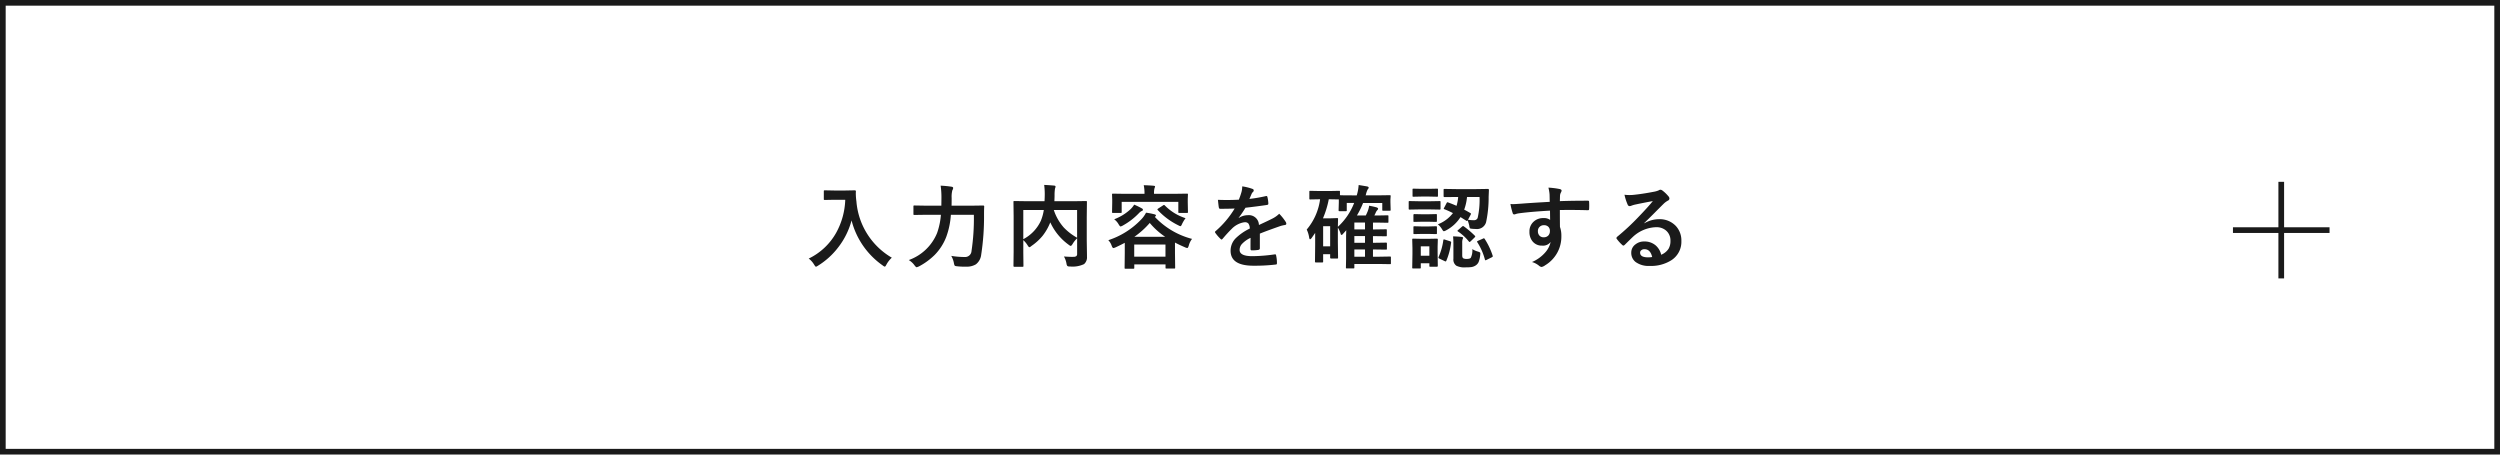
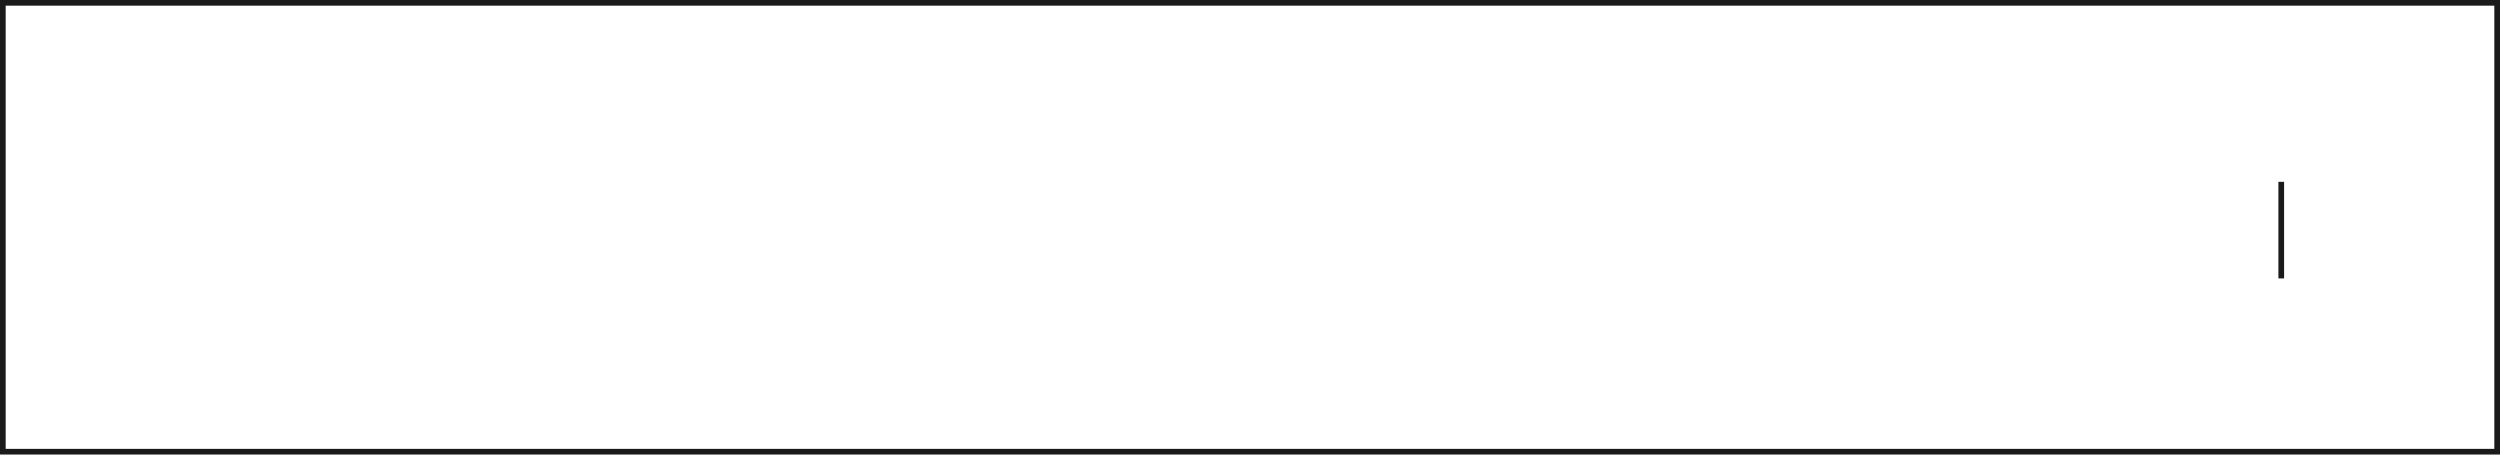
<svg xmlns="http://www.w3.org/2000/svg" width="440" height="80" viewBox="0 0 440 80">
  <g id="グループ_66745" data-name="グループ 66745" transform="translate(-740 -4686)">
    <g id="グループ_66620" data-name="グループ 66620" transform="translate(0 -25)">
      <g id="長方形_20310" data-name="長方形 20310" transform="translate(740 4711)" fill="#fff" stroke="#1a1a1a" stroke-width="1">
        <rect width="440" height="80" stroke="none" />
        <rect x="0.5" y="0.5" width="439" height="79" fill="none" />
      </g>
-       <path id="パス_145850" data-name="パス 145850" d="M-77.666-.492A11.009,11.009,0,0,0-72.83-5.039a12.872,12.872,0,0,0,1.594-5.8H-73.22l-1.594.031a.285.285,0,0,1-.172-.031.269.269,0,0,1-.023-.141v-1.352q0-.125.039-.148a.315.315,0,0,1,.156-.023l1.594.031h2.047l1.6-.031q.211,0,.211.188-.016.219-.016.414a11.586,11.586,0,0,0,.109,1.367A12.625,12.625,0,0,0-63.041-.648,4.636,4.636,0,0,0-63.986.563q-.187.367-.289.367a1.031,1.031,0,0,1-.367-.211,13.843,13.843,0,0,1-5.484-7.93,13.221,13.221,0,0,1-2.391,4.8A13.117,13.117,0,0,1-76.017.75a1.954,1.954,0,0,1-.367.2q-.094,0-.336-.383A3.671,3.671,0,0,0-77.666-.492ZM-48.6-8.2h-4.047a13.888,13.888,0,0,1-.8,3.859,9.279,9.279,0,0,1-2.031,3.188,11.583,11.583,0,0,1-2.8,2.047,2.573,2.573,0,0,1-.383.141q-.133,0-.383-.336a3.455,3.455,0,0,0-1.008-.93,8.453,8.453,0,0,0,4.977-4.75A12.583,12.583,0,0,0-54.4-8.2h-2.5l-2.141.031q-.141,0-.164-.031a.23.23,0,0,1-.031-.148V-9.664q0-.125.039-.148a.315.315,0,0,1,.156-.023L-56.9-9.8h2.578l.016-1.391a14.3,14.3,0,0,0-.141-2.133,17.876,17.876,0,0,1,1.883.18q.32.039.32.227a.784.784,0,0,1-.141.4,4.5,4.5,0,0,0-.125,1.359q0,.9-.016,1.359h3.359l2.188-.031a.173.173,0,0,1,.2.2q-.031.477-.031,1.438a43.71,43.71,0,0,1-.5,7.023,2.476,2.476,0,0,1-.93,1.688A3.1,3.1,0,0,1-49.988.93q-.141.008-.3.008a12.027,12.027,0,0,1-1.227-.07q-.391-.031-.461-.125A1.319,1.319,0,0,1-52.113.3a3.931,3.931,0,0,0-.469-1.266,14.713,14.713,0,0,0,2.406.2,1.122,1.122,0,0,0,1.164-1.07A38.485,38.485,0,0,0-48.6-8.2Zm15.85,7.344q.953.063,1.484.063a1.876,1.876,0,0,0,.2-.008.777.777,0,0,0,.523-.141.552.552,0,0,0,.117-.4V-4.062a4.533,4.533,0,0,0-.8,1.008q-.219.336-.32.336a.864.864,0,0,1-.359-.2,9.947,9.947,0,0,1-3.242-3.945l-.055.125a9.309,9.309,0,0,1-1.32,2.266A9.466,9.466,0,0,1-38.481-2.7a.753.753,0,0,1-.352.211q-.094,0-.3-.32a4.268,4.268,0,0,0-.766-.93v2.227L-39.872.8q0,.109-.039.133a.292.292,0,0,1-.148.023h-1.4q-.172,0-.172-.156l.031-2.516v-6.2l-.031-2.523q0-.133.031-.156a.292.292,0,0,1,.148-.023l2.156.031h3.133q.039-.734.039-1.148a12.5,12.5,0,0,0-.1-1.719q.633.023,1.758.117.242.023.242.188a1.232,1.232,0,0,1-.094.336,7.272,7.272,0,0,0-.078,1.172q0,.352-.031,1.055h3.406l2.148-.031q.125,0,.148.031a.292.292,0,0,1,.023.148L-28.731-7.8v4.172l.039,2.531q0,.141,0,.258A1.576,1.576,0,0,1-29.208.484,4.71,4.71,0,0,1-31.692.9a.735.735,0,0,1-.453-.086A.909.909,0,0,1-32.3.383,3.786,3.786,0,0,0-32.747-.859Zm2.32-3.3V-9.039h-4.1A8.786,8.786,0,0,0-32.77-5.953,10.016,10.016,0,0,0-30.427-4.156Zm-6.352-3.062a8.214,8.214,0,0,0,.492-1.82H-39.9v5.133A6.931,6.931,0,0,0-36.778-7.219Zm11.842,3.492a13.979,13.979,0,0,0,5.742-3.6,4.863,4.863,0,0,0,.9-1.242,11.772,11.772,0,0,1,1.531.3q.211.055.211.211,0,.086-.164.2l-.031.031A13.765,13.765,0,0,0-10.2-3.953a3.241,3.241,0,0,0-.578,1.188q-.133.414-.258.414a1.059,1.059,0,0,1-.367-.109q-1.133-.484-1.8-.852v1.859l.031,2.531a.266.266,0,0,1-.031.164.292.292,0,0,1-.148.023h-1.328q-.141,0-.164-.031a.315.315,0,0,1-.023-.156V.531h-5.5v.594q0,.125-.039.148a.244.244,0,0,1-.141.023H-21.9q-.125,0-.148-.031a.269.269,0,0,1-.023-.141l.031-2.547V-3.266q-.844.445-1.617.8a1.513,1.513,0,0,1-.383.125q-.148,0-.3-.4A2.663,2.663,0,0,0-24.936-3.727Zm4.563.766V-.828h5.5V-2.961Zm.016-1.359h5.438a12.913,12.913,0,0,1-2.719-2.445A14.631,14.631,0,0,1-20.358-4.32Zm7.133-7.57,2.125-.031a.247.247,0,0,1,.156.031.269.269,0,0,1,.023.141l-.031.75v.625L-10.92-8.7q0,.125-.039.156a.244.244,0,0,1-.141.023h-1.344q-.125,0-.148-.039a.244.244,0,0,1-.023-.141v-1.766h-9.969V-8.7q0,.125-.039.156a.244.244,0,0,1-.141.023h-1.344q-.125,0-.148-.039A.244.244,0,0,1-24.28-8.7l.031-1.672v-.508l-.031-.867q0-.125.031-.148a.269.269,0,0,1,.141-.023l2.125.031h3.414a6.616,6.616,0,0,0-.133-1.516q.93.023,1.734.094.258.023.258.141a.378.378,0,0,1-.047.164q-.039.109-.055.156a3.462,3.462,0,0,0-.078.945v.016Zm-7.156,1.906a12.817,12.817,0,0,1,1.375.672.276.276,0,0,1,.164.242q0,.141-.227.211a1.859,1.859,0,0,0-.516.414,11.83,11.83,0,0,1-2.8,2.141,1.538,1.538,0,0,1-.383.164q-.125,0-.352-.383a2.82,2.82,0,0,0-.781-.883,8.819,8.819,0,0,0,2.844-1.742A4.042,4.042,0,0,0-20.381-9.984ZM-11.342-7.6a5.962,5.962,0,0,0-.609,1.008q-.172.4-.273.4a1,1,0,0,1-.367-.141,12.268,12.268,0,0,1-3.633-2.687.255.255,0,0,1-.07-.125q0-.062.156-.164l.844-.547a.319.319,0,0,1,.156-.07.235.235,0,0,1,.148.086A8.9,8.9,0,0,0-11.342-7.6Zm9.975-5.6a8.959,8.959,0,0,1,1.82.453.269.269,0,0,1,.2.273.282.282,0,0,1-.109.234,1.188,1.188,0,0,0-.273.383q-.031.078-.1.234-.141.336-.273.633a25.869,25.869,0,0,0,2.914-.5A.678.678,0,0,1,2.9-11.5q.125,0,.164.172a5.552,5.552,0,0,1,.164,1.148v.047q0,.172-.273.211-1.867.273-3.75.484a20.731,20.731,0,0,1-1.2,1.773l.016.031a2.893,2.893,0,0,1,1.6-.492A1.762,1.762,0,0,1,1.57-6.4Q3.211-7.156,3.93-7.523a4.735,4.735,0,0,0,1.211-.859A8.8,8.8,0,0,1,6.266-6.977a.671.671,0,0,1,.125.352q0,.18-.242.227a5.245,5.245,0,0,0-.977.242Q2.82-5.328,1.734-4.883V-2.3q0,.242-.3.289A7.689,7.689,0,0,1,.3-1.937q-.211,0-.211-.258Q.086-3.57.1-4.141A4.918,4.918,0,0,0-1.453-3.023a1.542,1.542,0,0,0-.375,1.008q0,1.1,2.219,1.1a28.524,28.524,0,0,0,3.984-.32h.047q.156,0,.172.18A6,6,0,0,1,4.742.258V.313q0,.242-.18.242A31.45,31.45,0,0,1,.6.766q-4.016,0-4.016-2.641a3.1,3.1,0,0,1,.891-2.18A9.229,9.229,0,0,1-.039-5.773a1.542,1.542,0,0,0-.242-.883.769.769,0,0,0-.625-.227H-1A3.928,3.928,0,0,0-3.211-5.727q-.742.727-1.6,1.742-.117.141-.2.141-.062,0-.172-.109a6.88,6.88,0,0,1-.914-1.055.268.268,0,0,1-.062-.148.232.232,0,0,1,.109-.172A16.5,16.5,0,0,0-2.7-9.3q-1.117.047-2.562.047-.18,0-.227-.258-.055-.3-.156-1.32.766.031,1.609.031,1.016,0,2.07-.055a13.136,13.136,0,0,0,.477-1.375A4.075,4.075,0,0,0-1.367-13.2ZM22.42-11.617l2.156-.031q.133,0,.156.031a.269.269,0,0,1,.023.141l-.039.594v.453l.039,1.344q0,.125-.031.148a.292.292,0,0,1-.148.023H23.459a.247.247,0,0,1-.156-.031.269.269,0,0,1-.023-.141v-1.187H19.9a14.6,14.6,0,0,1-1.086,2.2h1.563q.078-.148.188-.391.117-.273.148-.344a4.58,4.58,0,0,0,.258-.984,13.19,13.19,0,0,1,1.3.289q.273.094.273.242a.423.423,0,0,1-.164.273,1.56,1.56,0,0,0-.281.484l-.211.43h.578l1.727-.031q.125,0,.148.031a.269.269,0,0,1,.023.141v.961q0,.133-.031.156a.269.269,0,0,1-.141.023l-1.727-.031h-.82v1.211h.031L23.9-5.648a.247.247,0,0,1,.156.031.269.269,0,0,1,.023.141v.867a.3.3,0,0,1-.027.164q-.027.031-.152.031l-2.258-.031v1.18h.031L23.9-3.3q.141,0,.164.031a.23.23,0,0,1,.031.148v.9q0,.109-.031.133a.34.34,0,0,1-.164.023l-2.258-.031V-.82h1.141l1.836-.031a.247.247,0,0,1,.156.031A.269.269,0,0,1,24.8-.68v1a.235.235,0,0,1-.027.145.254.254,0,0,1-.152.027L22.787.461H18.366V1.07q0,.125-.031.148a.269.269,0,0,1-.141.023H17.053q-.125,0-.148-.031a.269.269,0,0,1-.023-.141l.031-1.555v-3.75q0-.437.031-1.242l-.641.711a.262.262,0,0,1-.2.109q-.117,0-.156-.227a4.611,4.611,0,0,0-.484-1.055v2.594L15.5-.664q0,.117-.031.141a.315.315,0,0,1-.156.023H14.287q-.18,0-.18-.164v-.6H12.873V.016a.235.235,0,0,1-.027.145.254.254,0,0,1-.152.027H11.608q-.125,0-.148-.031a.269.269,0,0,1-.023-.141l.031-2.844v-2.18l-.625.9q-.172.219-.273.219t-.156-.289A4.968,4.968,0,0,0,9.983-5.6a10.312,10.312,0,0,0,2.352-5.328h-.117l-1.594.031q-.133,0-.156-.031a.269.269,0,0,1-.023-.141v-1.172q0-.125.031-.148a.292.292,0,0,1,.148-.023l1.594.031h1.828l1.6-.031a.266.266,0,0,1,.164.031.269.269,0,0,1,.023.141v.594q.352.031,2.117.031h.836a7.6,7.6,0,0,0,.336-1.82q.219.031,1.469.242.3.063.3.234a.582.582,0,0,1-.18.3,3.821,3.821,0,0,0-.312.914l-.055.125Zm-8.375.688h-.18a16.17,16.17,0,0,1-1.023,3.352h1.344L15.3-7.617a.285.285,0,0,1,.172.031.292.292,0,0,1,.023.148l-.031,1.359a11.2,11.2,0,0,0,2.867-4.2h-1.3v1.266a.247.247,0,0,1-.031.156.269.269,0,0,1-.141.023H15.772q-.125,0-.156-.039a.244.244,0,0,1-.023-.141l.039-1.375V-10.9Zm.063,4.742H12.873v3.547h1.234ZM18.366-.82h1.875V-2.094H18.366Zm0-4.8h1.875V-6.828H18.366Zm0,2.352h1.875v-1.18H18.366Zm16.514-7.1q.852.313,1.469.594a7.236,7.236,0,0,0,.289-1.555H36.27l-2.016.016q-.18,0-.18-.156v-1.109q0-.125.039-.148a.244.244,0,0,1,.141-.023l2.016.031h3.555l2.023-.031a.173.173,0,0,1,.2.2L42-11.359A20.6,20.6,0,0,1,41.552-6.9a1.655,1.655,0,0,1-1.812,1.2,6.168,6.168,0,0,1-.75-.047q-.25-.023-.3-.109a1.526,1.526,0,0,1-.1-.437,6.412,6.412,0,0,0-.289-.93q-.07.109-.133.109a.264.264,0,0,1-.141-.062l-.977-.617a6.7,6.7,0,0,1-2.523,2.328,1.4,1.4,0,0,1-.4.164q-.125,0-.336-.367a3.279,3.279,0,0,0-.727-.852,6.1,6.1,0,0,0,2.656-1.977q-.789-.4-1.5-.68-.117-.031-.117-.094a.4.4,0,0,1,.07-.172l.43-.82q.078-.141.148-.141A.36.36,0,0,1,34.88-10.367Zm5.516-.961h-2.2a8.894,8.894,0,0,1-.5,2.227q.508.258,1.094.609.1.055.1.117a.627.627,0,0,1-.07.2l-.453.852a6.323,6.323,0,0,0,1.008.078.668.668,0,0,0,.688-.383A14.382,14.382,0,0,0,40.4-11.328ZM33.052.766q0,.18-.156.18H31.747q-.133,0-.156-.031a.292.292,0,0,1-.023-.148V.336H30.059V1.07a.247.247,0,0,1-.031.156.292.292,0,0,1-.148.023H28.747a.285.285,0,0,1-.172-.031.292.292,0,0,1-.023-.148L28.591-1.3V-2.32l-.039-1.5q0-.133.039-.156A.315.315,0,0,1,28.747-4l1.461.031h1.2L32.9-4q.156,0,.156.18L33.02-2.594v1.109ZM31.567-2.641H30.059V-.992h1.508Zm7.562.484a3.769,3.769,0,0,0,1.023.445,1.333,1.333,0,0,1,.32.141.267.267,0,0,1,.063.2q0,.063-.016.227A4.588,4.588,0,0,1,40.239.109a1.4,1.4,0,0,1-.5.594A1.888,1.888,0,0,1,39,1a6.888,6.888,0,0,1-1.016.055A3.218,3.218,0,0,1,36.317.766,1.319,1.319,0,0,1,35.8-.461V-3.117A12.274,12.274,0,0,0,35.739-4.4q.844.023,1.469.094.3.039.3.164a1.433,1.433,0,0,1-.078.219,1.849,1.849,0,0,0-.078.672v2.211q0,.4.211.516a1.285,1.285,0,0,0,.586.094q.555,0,.711-.2A2.978,2.978,0,0,0,39.13-2.156Zm-9.32-8.422h1.836l1.711-.031a.247.247,0,0,1,.156.031.269.269,0,0,1,.023.141V-9.3a.266.266,0,0,1-.031.164.292.292,0,0,1-.148.023l-1.711-.031H29.809l-1.7.031q-.133,0-.156-.039a.292.292,0,0,1-.023-.148v-1.141q0-.125.031-.148a.292.292,0,0,1,.148-.023Zm.43-2.187h1.219l1.453-.031q.125,0,.148.031a.269.269,0,0,1,.023.141v1.07q0,.133-.031.156a.269.269,0,0,1-.141.023l-1.453-.031H30.239l-1.453.031q-.133,0-.156-.031a.292.292,0,0,1-.023-.148v-1.07q0-.125.031-.148a.292.292,0,0,1,.148-.023ZM30.3-8.289h1.055L32.7-8.32a.285.285,0,0,1,.172.031.224.224,0,0,1,.023.133v1.039q0,.125-.039.148a.315.315,0,0,1-.156.023l-1.344-.031H30.3l-1.359.031a.247.247,0,0,1-.156-.031.269.269,0,0,1-.023-.141V-8.156q0-.164.18-.164Zm0,2.148h1.055L32.7-6.18a.285.285,0,0,1,.172.031A.292.292,0,0,1,32.9-6v1.023q0,.133-.039.156A.315.315,0,0,1,32.7-4.8l-1.344-.031H30.3L28.942-4.8a.247.247,0,0,1-.156-.031.292.292,0,0,1-.023-.148V-6q0-.125.039-.156a.244.244,0,0,1,.141-.023ZM41.325-3.922a12.544,12.544,0,0,1,1.383,2.914.55.55,0,0,1,.023.117q0,.086-.2.188l-.9.445a.566.566,0,0,1-.187.07q-.063,0-.1-.133A10.64,10.64,0,0,0,40-3.375a.209.209,0,0,1-.039-.1q0-.062.2-.156L41-4a.431.431,0,0,1,.172-.062Q41.239-4.062,41.325-3.922Zm-7.008.1.883.281q.2.07.2.172a.646.646,0,0,1-.008.086,11.766,11.766,0,0,1-.836,3.172q-.055.125-.125.125a.55.55,0,0,1-.18-.062l-.93-.445q-.156-.078-.156-.18a.36.36,0,0,1,.047-.141,10.789,10.789,0,0,0,.813-2.914q.031-.141.1-.141A.767.767,0,0,1,34.317-3.82Zm3.344-2.32a16.245,16.245,0,0,1,1.906,1.625.242.242,0,0,1,.078.148q0,.047-.141.188l-.656.641q-.156.133-.2.133t-.117-.078A8.637,8.637,0,0,0,36.622-5.25q-.109-.062-.109-.125,0-.047.141-.164l.656-.57a.4.4,0,0,1,.188-.109A.339.339,0,0,1,37.661-6.141Zm15.092-4.336q-.008-.234-.016-.734-.008-.375-.016-.594a6.714,6.714,0,0,0-.2-1.172,13.96,13.96,0,0,1,1.875.227q.445.078.445.3a.841.841,0,0,1-.141.367,1.535,1.535,0,0,0-.133.461q-.008.1-.031,1.023,2.148-.078,4.914-.078.148,0,.188.047a.361.361,0,0,1,.047.2q.016.313.016.609t-.016.609q0,.211-.2.211h-.062q-1.453-.047-3.086-.047-.984,0-1.8.008,0,2,.016,2.977A4.555,4.555,0,0,1,54.8-4.477,5.857,5.857,0,0,1,51.948.688a1.629,1.629,0,0,1-.625.3A.9.9,0,0,1,50.847.75,3.39,3.39,0,0,0,49.628.117a6.4,6.4,0,0,0,2.344-1.7,4.1,4.1,0,0,0,.938-1.828,1.684,1.684,0,0,1-1.5.641A2.061,2.061,0,0,1,49.745-3.5a2.568,2.568,0,0,1-.562-1.719A2.269,2.269,0,0,1,50-7.055a2.415,2.415,0,0,1,1.6-.562,1.847,1.847,0,0,1,1.219.32L52.8-8.93q-3.469.2-5.539.484a2.7,2.7,0,0,0-.477.117,1.18,1.18,0,0,1-.273.07.275.275,0,0,1-.273-.227,10.89,10.89,0,0,1-.4-1.609q.242.023.508.023.242,0,1.445-.086Q49.081-10.266,52.753-10.477ZM51.73-6.367a1.058,1.058,0,0,0-.758.289.987.987,0,0,0-.3.75A1.091,1.091,0,0,0,51-4.477a1,1,0,0,0,.688.242,1.083,1.083,0,0,0,.813-.312,1.111,1.111,0,0,0,.281-.8.969.969,0,0,0-.328-.789A1.078,1.078,0,0,0,51.73-6.367ZM70.9-10.609q-1.5.273-3.094.609a4.742,4.742,0,0,0-.672.2.909.909,0,0,1-.32.078A.379.379,0,0,1,66.463-10a9.049,9.049,0,0,1-.555-1.727,6.508,6.508,0,0,0,.867.055q.313,0,.617-.023,1.648-.164,3.633-.547a3.957,3.957,0,0,0,.875-.242.785.785,0,0,1,.3-.125.637.637,0,0,1,.367.125,6.312,6.312,0,0,1,1.07,1.023.6.6,0,0,1,.18.391.406.406,0,0,1-.273.383,3.515,3.515,0,0,0-.7.508q-.492.484-1.82,1.82-.992.992-1.633,1.609l.016.047a5.113,5.113,0,0,1,2.547-.719,3.909,3.909,0,0,1,3,1.2,3.748,3.748,0,0,1,.969,2.648A3.848,3.848,0,0,1,74.213-.234,6.618,6.618,0,0,1,70.338.8,3.837,3.837,0,0,1,67.853.1a2.012,2.012,0,0,1-.75-1.648,1.764,1.764,0,0,1,.742-1.445A2.387,2.387,0,0,1,69.361-3.5a3.019,3.019,0,0,1,2.016.672,3.106,3.106,0,0,1,.992,1.664A2.847,2.847,0,0,0,73.658-2.2,2.654,2.654,0,0,0,74-3.6a2.284,2.284,0,0,0-.789-1.836,2.572,2.572,0,0,0-1.727-.578,6.283,6.283,0,0,0-4.094,1.7q-.3.281-1.391,1.359-.18.18-.273.18a.411.411,0,0,1-.242-.141,6.962,6.962,0,0,1-.937-1.047.2.2,0,0,1-.055-.133.365.365,0,0,1,.133-.234,41.2,41.2,0,0,0,3.789-3.531Q70.048-9.555,70.9-10.609ZM70.783-.766q-.32-1.375-1.359-1.375a.816.816,0,0,0-.578.2.518.518,0,0,0-.187.406q0,.828,1.391.828A3.863,3.863,0,0,0,70.783-.766Z" transform="translate(960 4757)" fill="#1a1a1a" />
      <g id="グループ_66619" data-name="グループ 66619" transform="translate(1133 4743)">
-         <rect id="長方形_27" data-name="長方形 27" width="17" height="1" transform="translate(0 8)" fill="#1a1a1a" />
        <rect id="長方形_28" data-name="長方形 28" width="17" height="1" transform="translate(8 17) rotate(-90)" fill="#1a1a1a" />
      </g>
    </g>
  </g>
</svg>